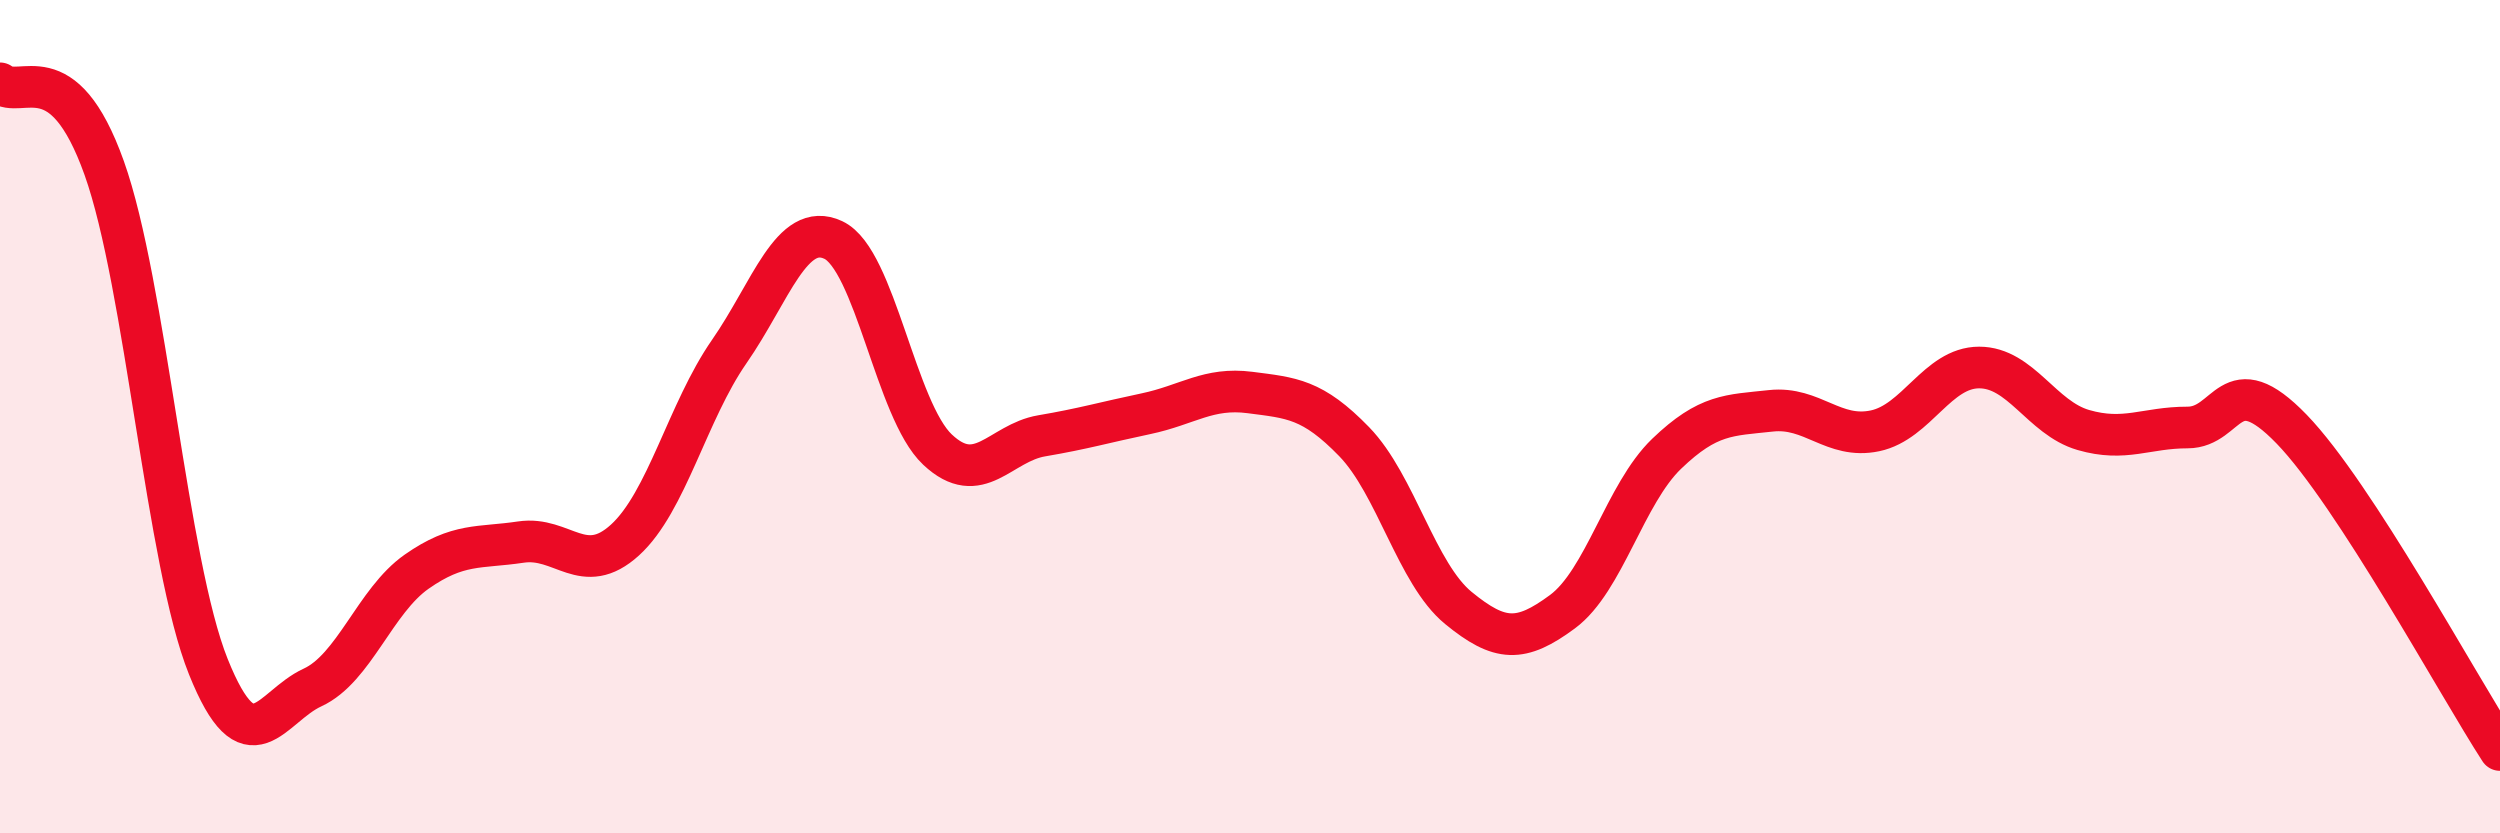
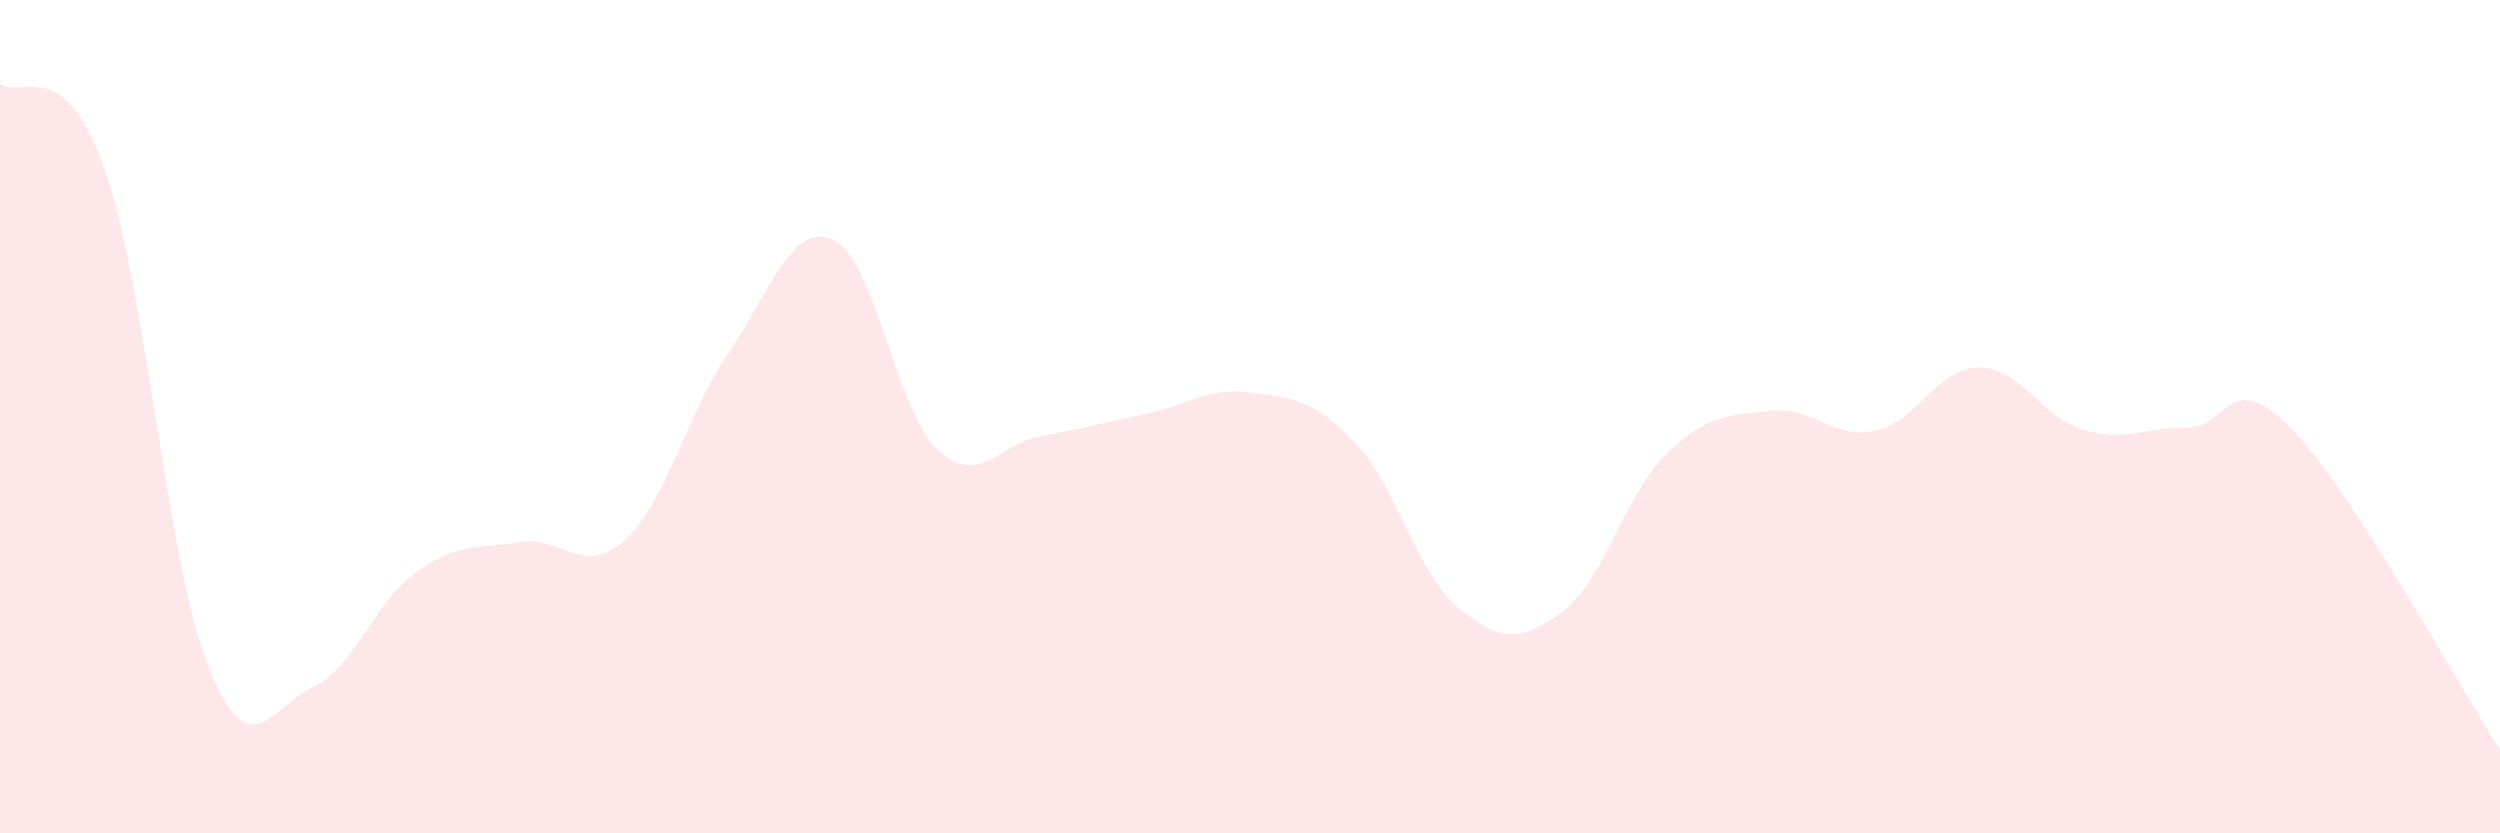
<svg xmlns="http://www.w3.org/2000/svg" width="60" height="20" viewBox="0 0 60 20">
  <path d="M 0,2 C 0.5,2.41 1.5,1.23 2.5,4.03 C 3.5,6.83 4,13.51 5,16 C 6,18.49 6.5,16.96 7.5,16.5 C 8.5,16.04 9,14.42 10,13.72 C 11,13.02 11.5,13.16 12.5,13.01 C 13.5,12.86 14,13.87 15,12.96 C 16,12.05 16.5,9.88 17.5,8.44 C 18.5,7 19,5.29 20,5.76 C 21,6.23 21.5,9.85 22.5,10.79 C 23.5,11.73 24,10.63 25,10.46 C 26,10.29 26.5,10.14 27.5,9.93 C 28.5,9.72 29,9.29 30,9.42 C 31,9.55 31.5,9.57 32.5,10.6 C 33.5,11.63 34,13.77 35,14.59 C 36,15.41 36.5,15.42 37.5,14.68 C 38.5,13.94 39,11.85 40,10.89 C 41,9.93 41.5,9.97 42.5,9.86 C 43.5,9.75 44,10.55 45,10.34 C 46,10.13 46.5,8.82 47.5,8.82 C 48.5,8.82 49,10.03 50,10.32 C 51,10.61 51.5,10.26 52.5,10.26 C 53.5,10.26 53.5,8.75 55,10.3 C 56.5,11.85 59,16.46 60,18L60 20L0 20Z" fill="#EB0A25" opacity="0.1" stroke-linecap="round" stroke-linejoin="round" />
-   <path d="M 0,2 C 0.5,2.41 1.5,1.23 2.5,4.03 C 3.5,6.83 4,13.51 5,16 C 6,18.49 6.5,16.96 7.5,16.5 C 8.5,16.04 9,14.42 10,13.72 C 11,13.02 11.5,13.16 12.5,13.01 C 13.5,12.86 14,13.87 15,12.96 C 16,12.05 16.5,9.88 17.5,8.44 C 18.5,7 19,5.29 20,5.76 C 21,6.23 21.5,9.85 22.5,10.79 C 23.5,11.73 24,10.63 25,10.46 C 26,10.29 26.5,10.14 27.5,9.93 C 28.5,9.72 29,9.29 30,9.42 C 31,9.55 31.5,9.57 32.5,10.6 C 33.5,11.63 34,13.77 35,14.59 C 36,15.41 36.5,15.42 37.5,14.68 C 38.5,13.94 39,11.85 40,10.89 C 41,9.93 41.5,9.97 42.5,9.86 C 43.5,9.75 44,10.55 45,10.34 C 46,10.13 46.5,8.82 47.5,8.82 C 48.5,8.82 49,10.03 50,10.32 C 51,10.61 51.5,10.26 52.5,10.26 C 53.5,10.26 53.5,8.75 55,10.3 C 56.5,11.85 59,16.46 60,18" stroke="#EB0A25" stroke-width="1" fill="none" stroke-linecap="round" stroke-linejoin="round" />
</svg>